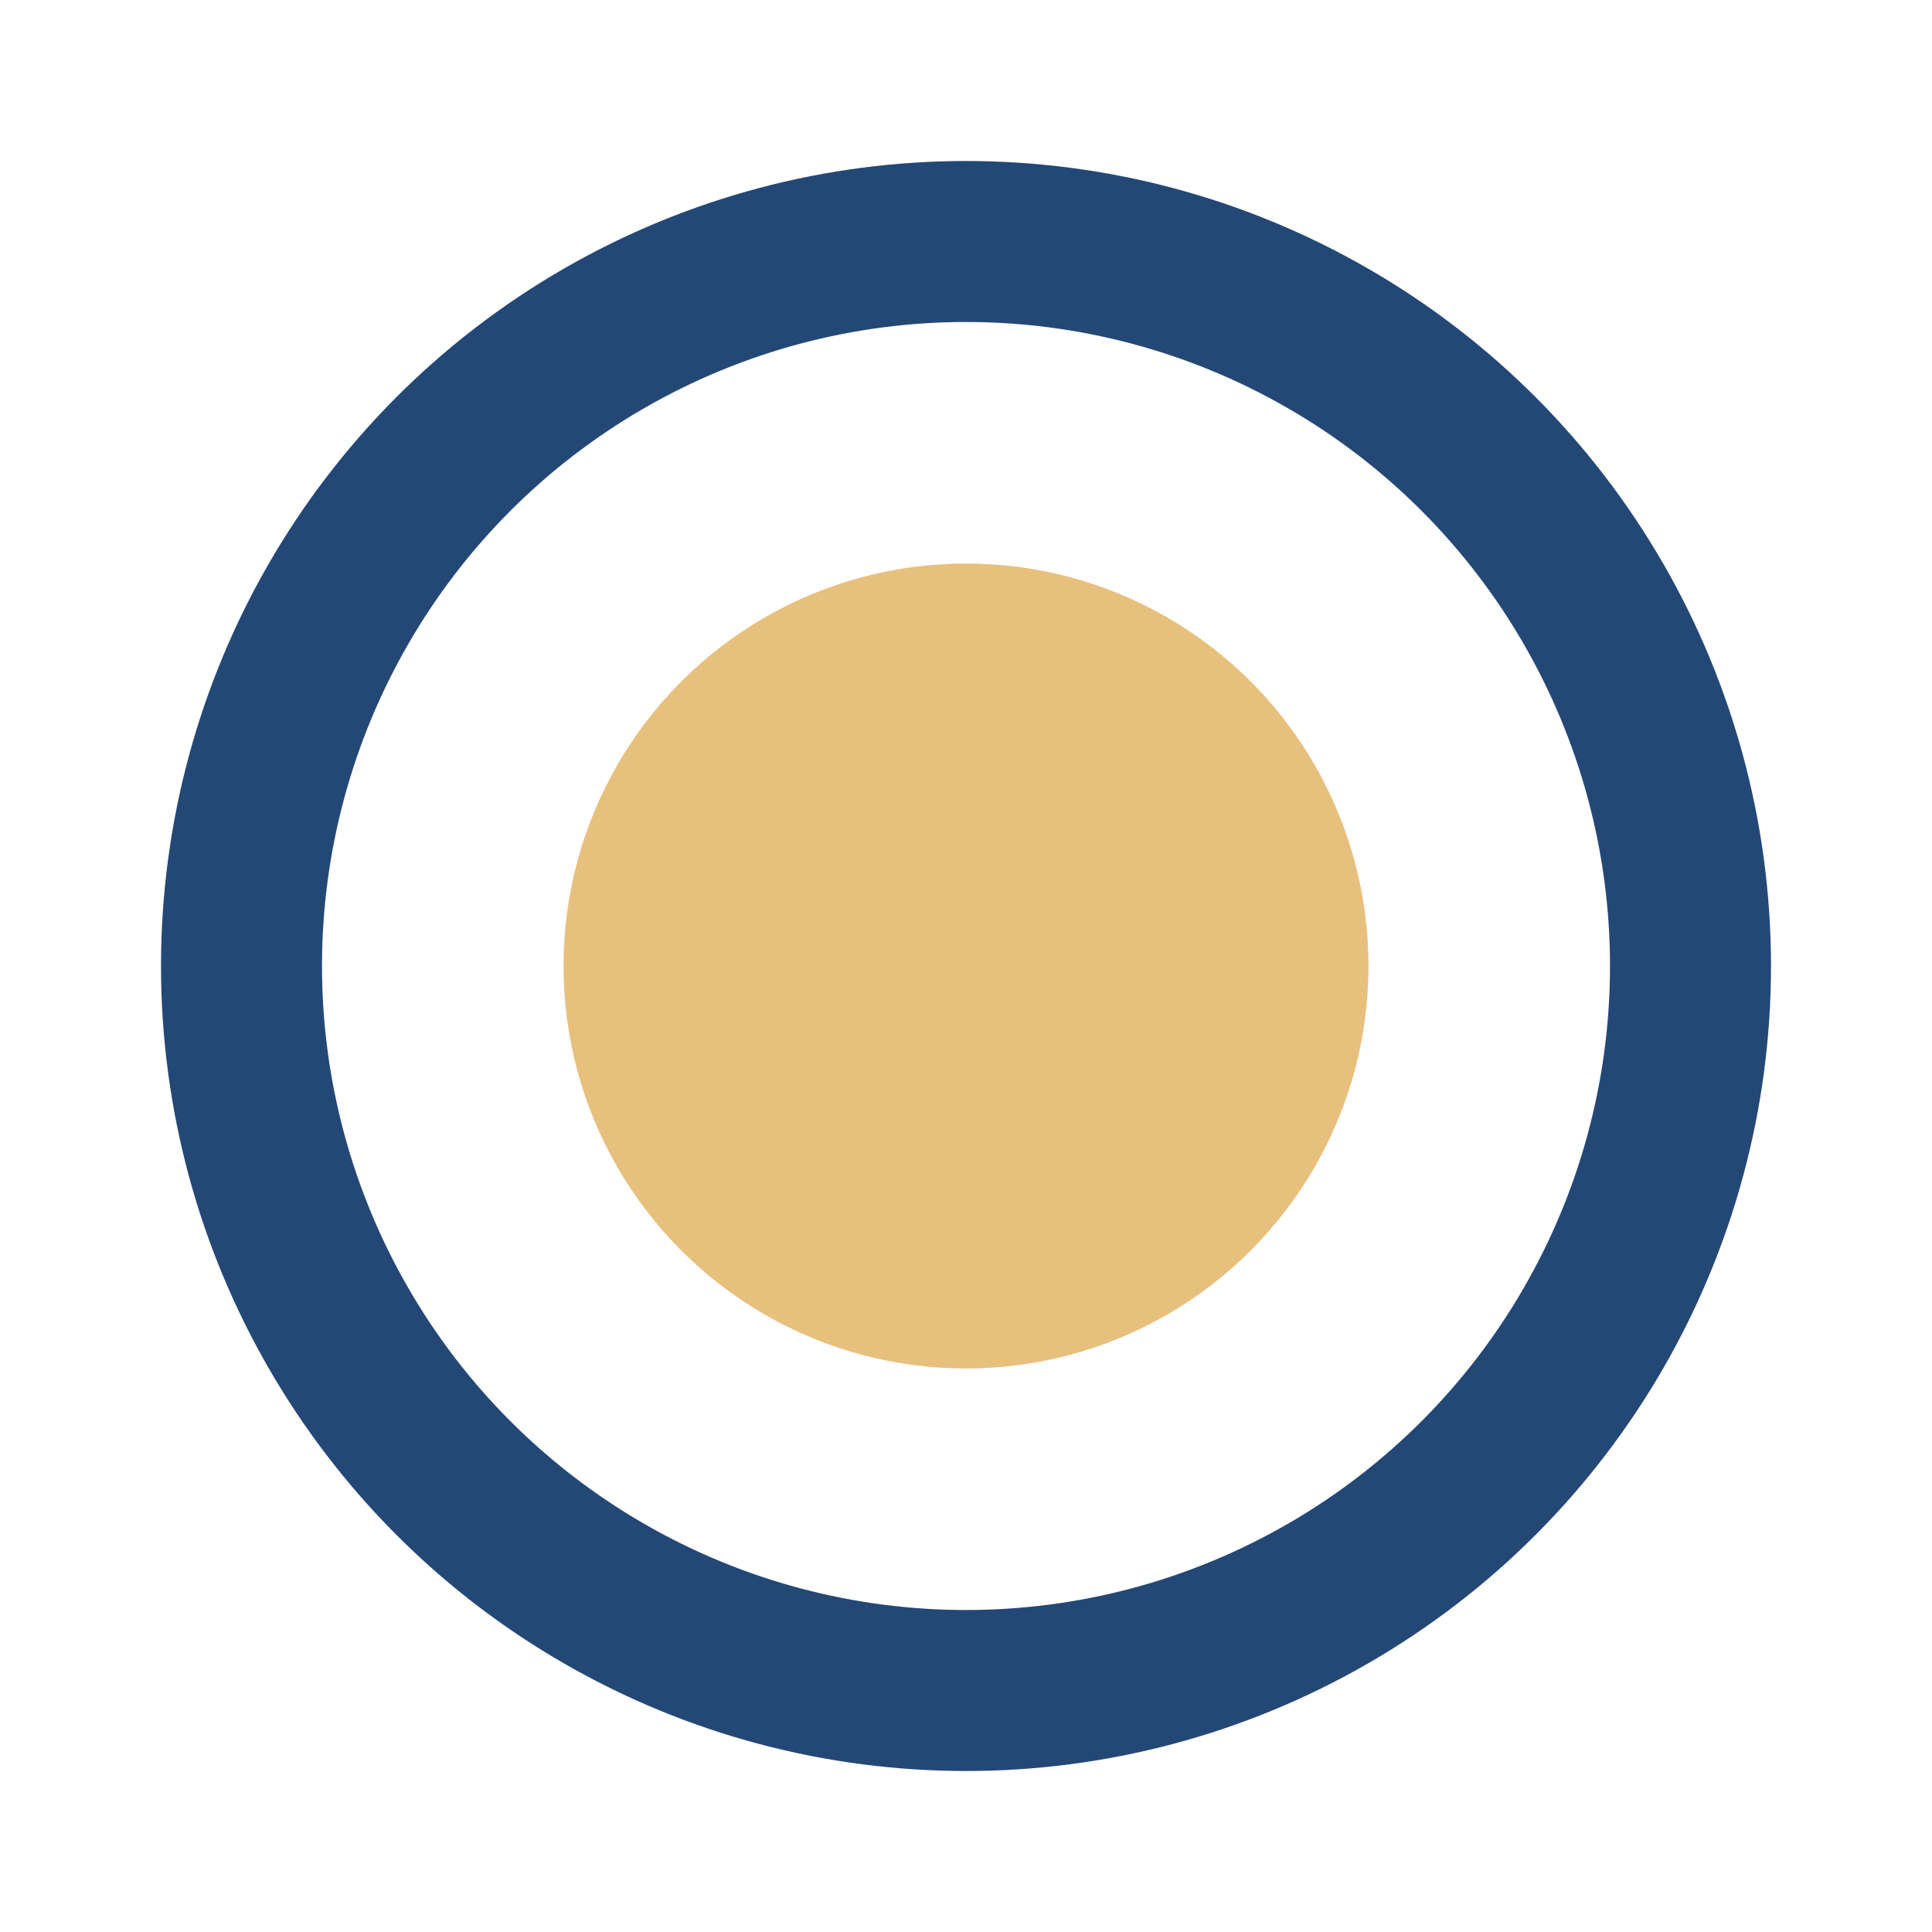
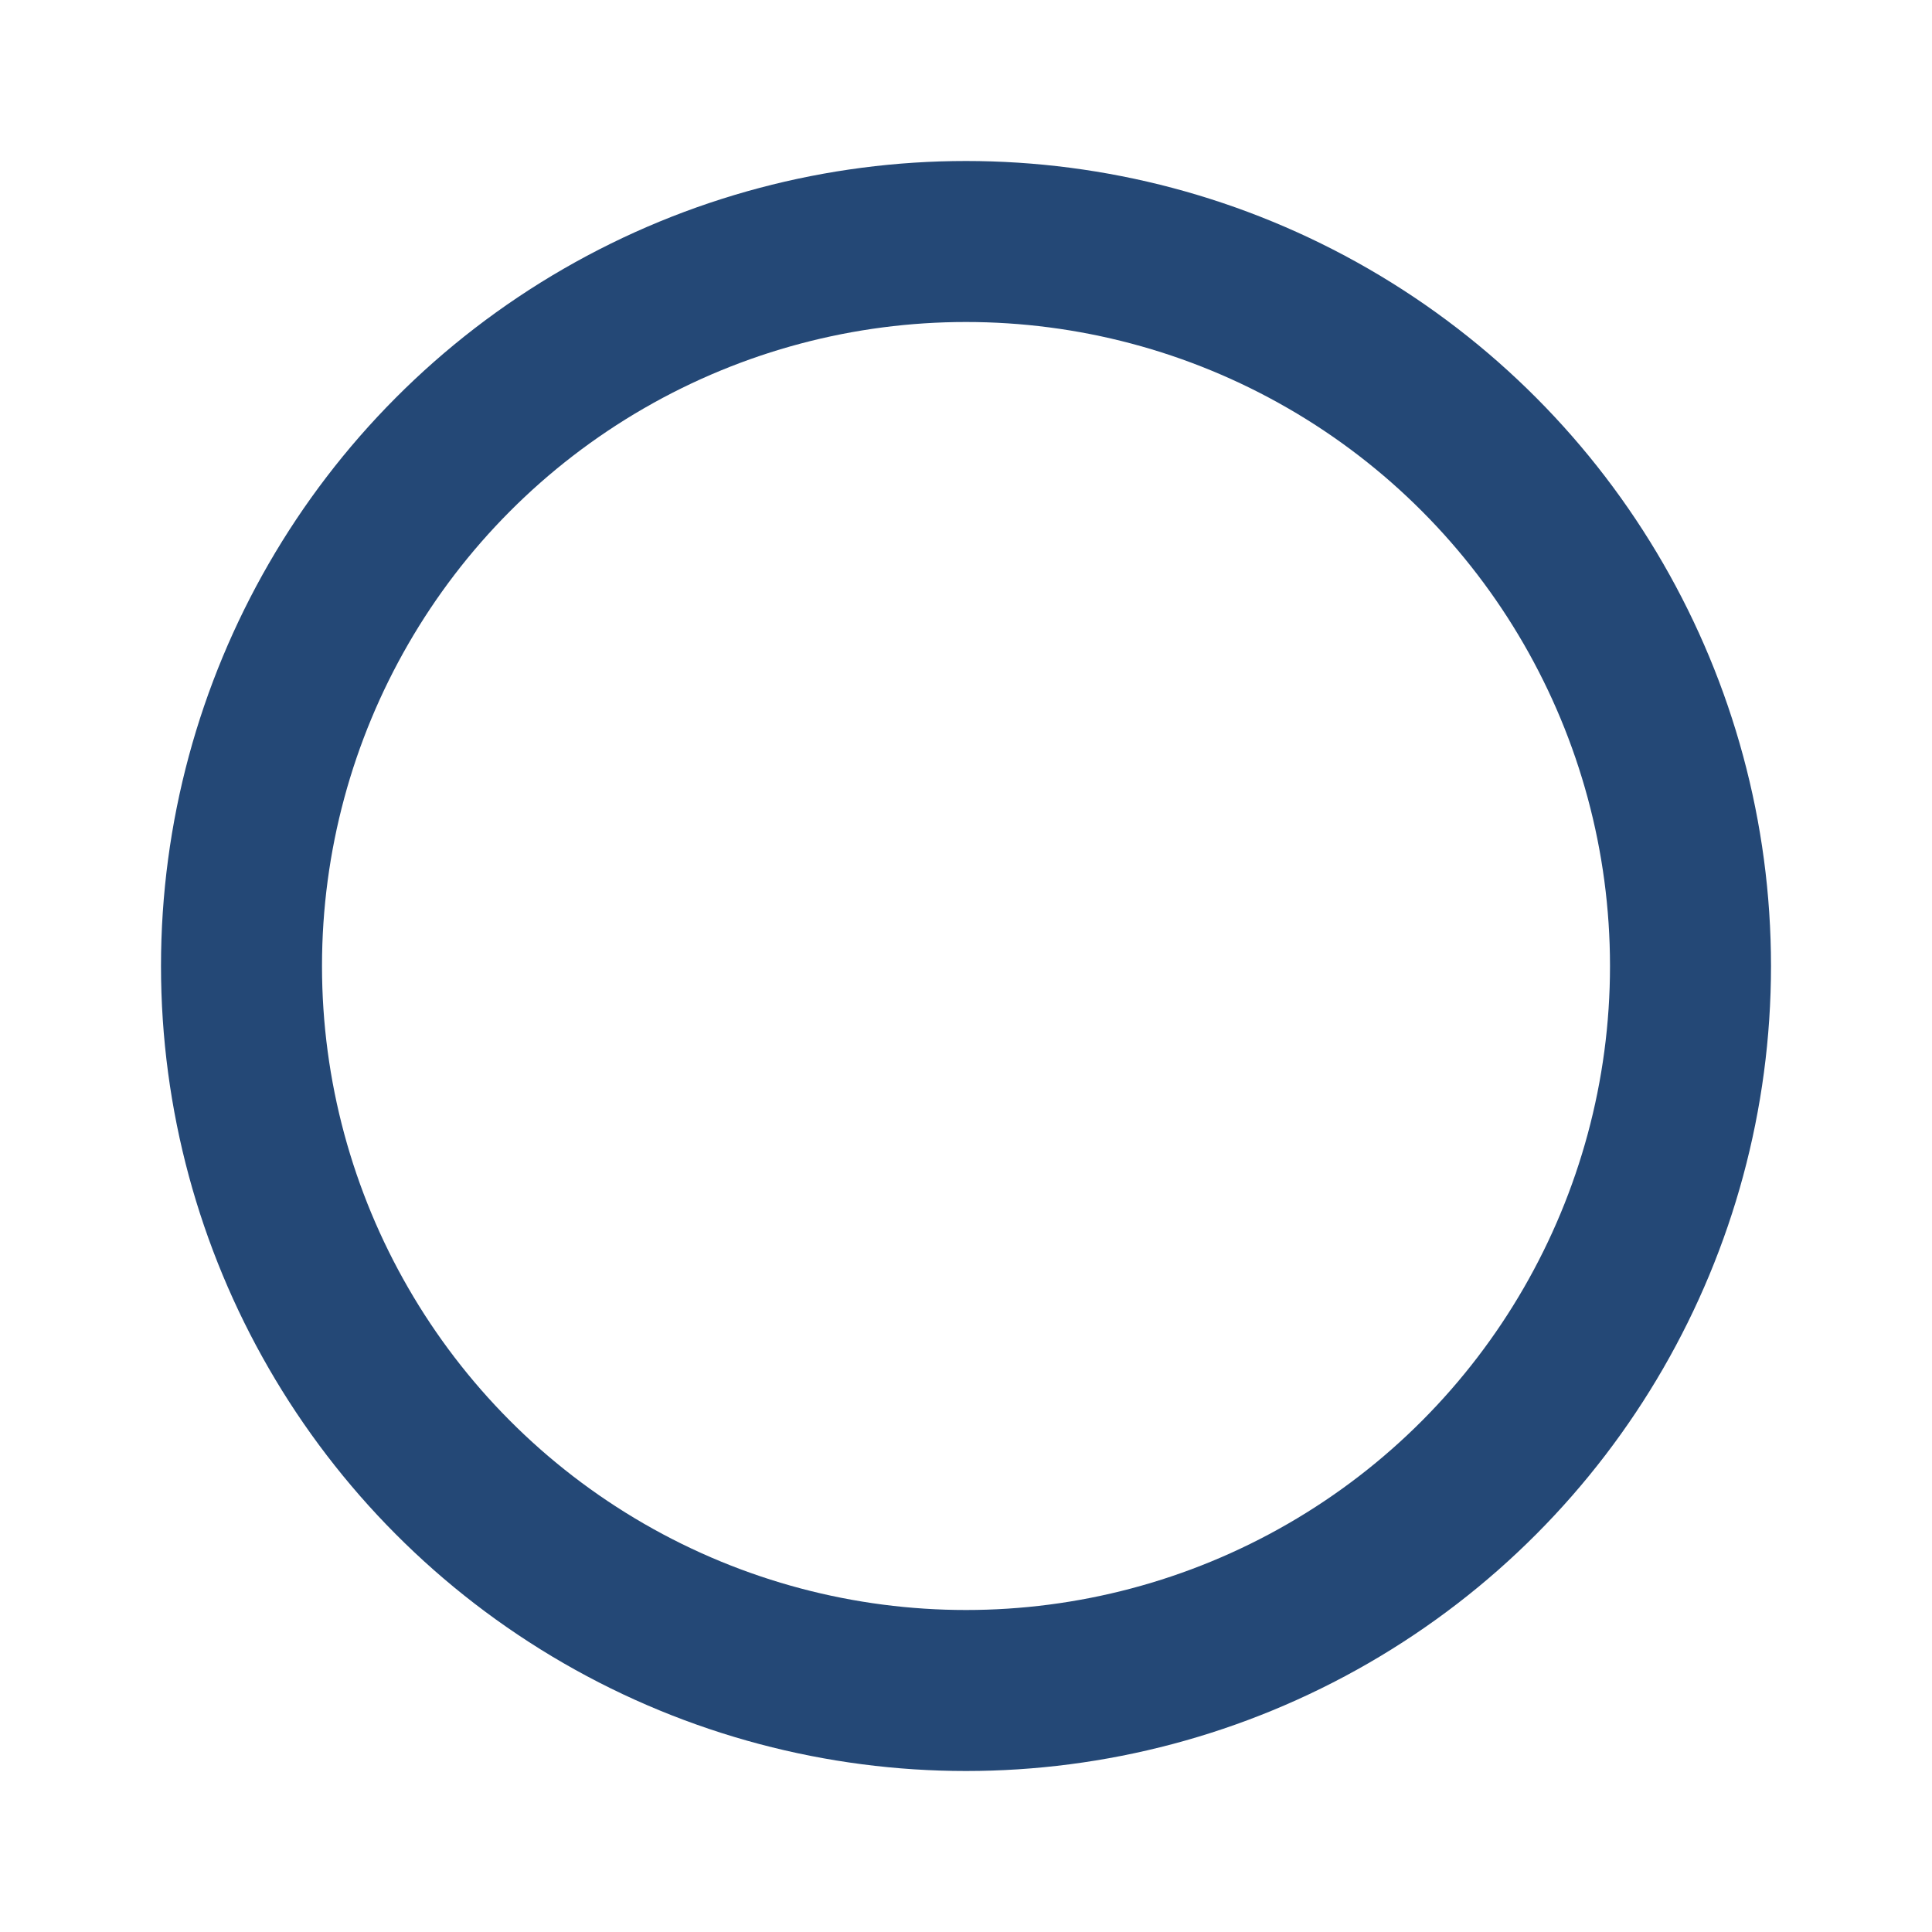
<svg xmlns="http://www.w3.org/2000/svg" viewBox="0 0 24 24" width="24" height="24">
  <circle cx="12" cy="12" r="9" fill="none" stroke="#244876" stroke-width="2" />
-   <circle cx="12" cy="12" r="5" fill="#E8C07D" />
</svg>